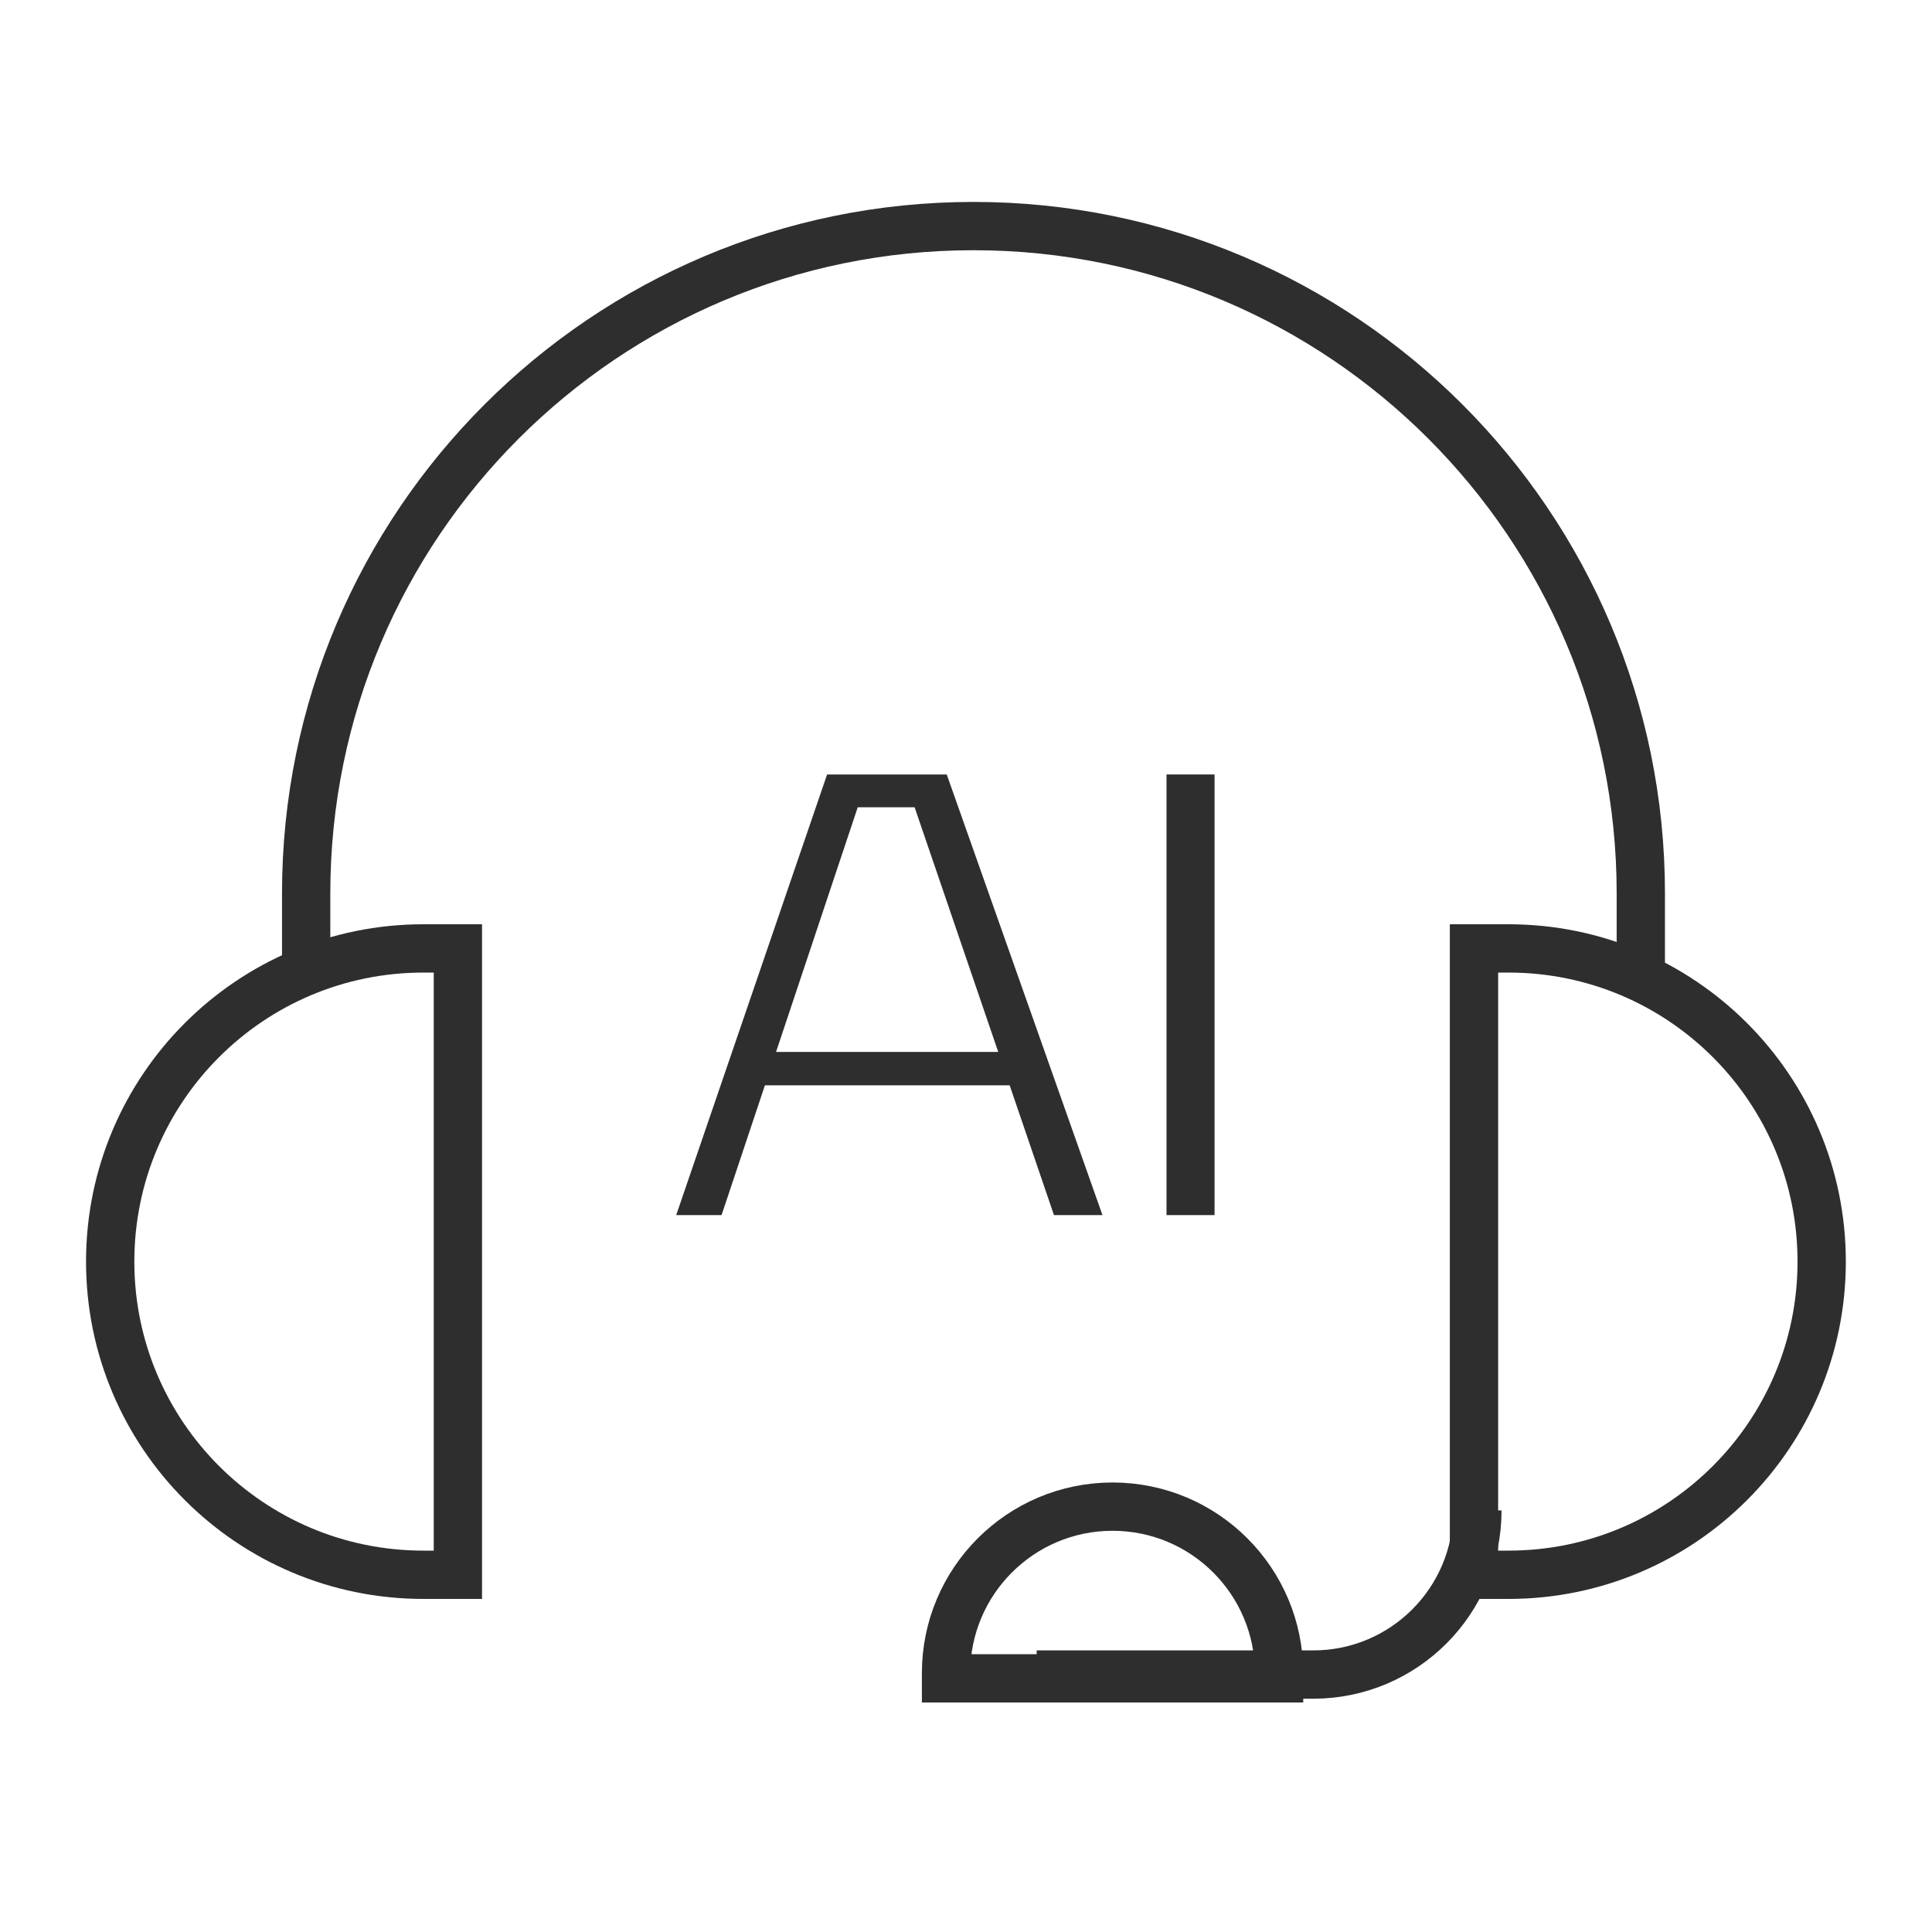
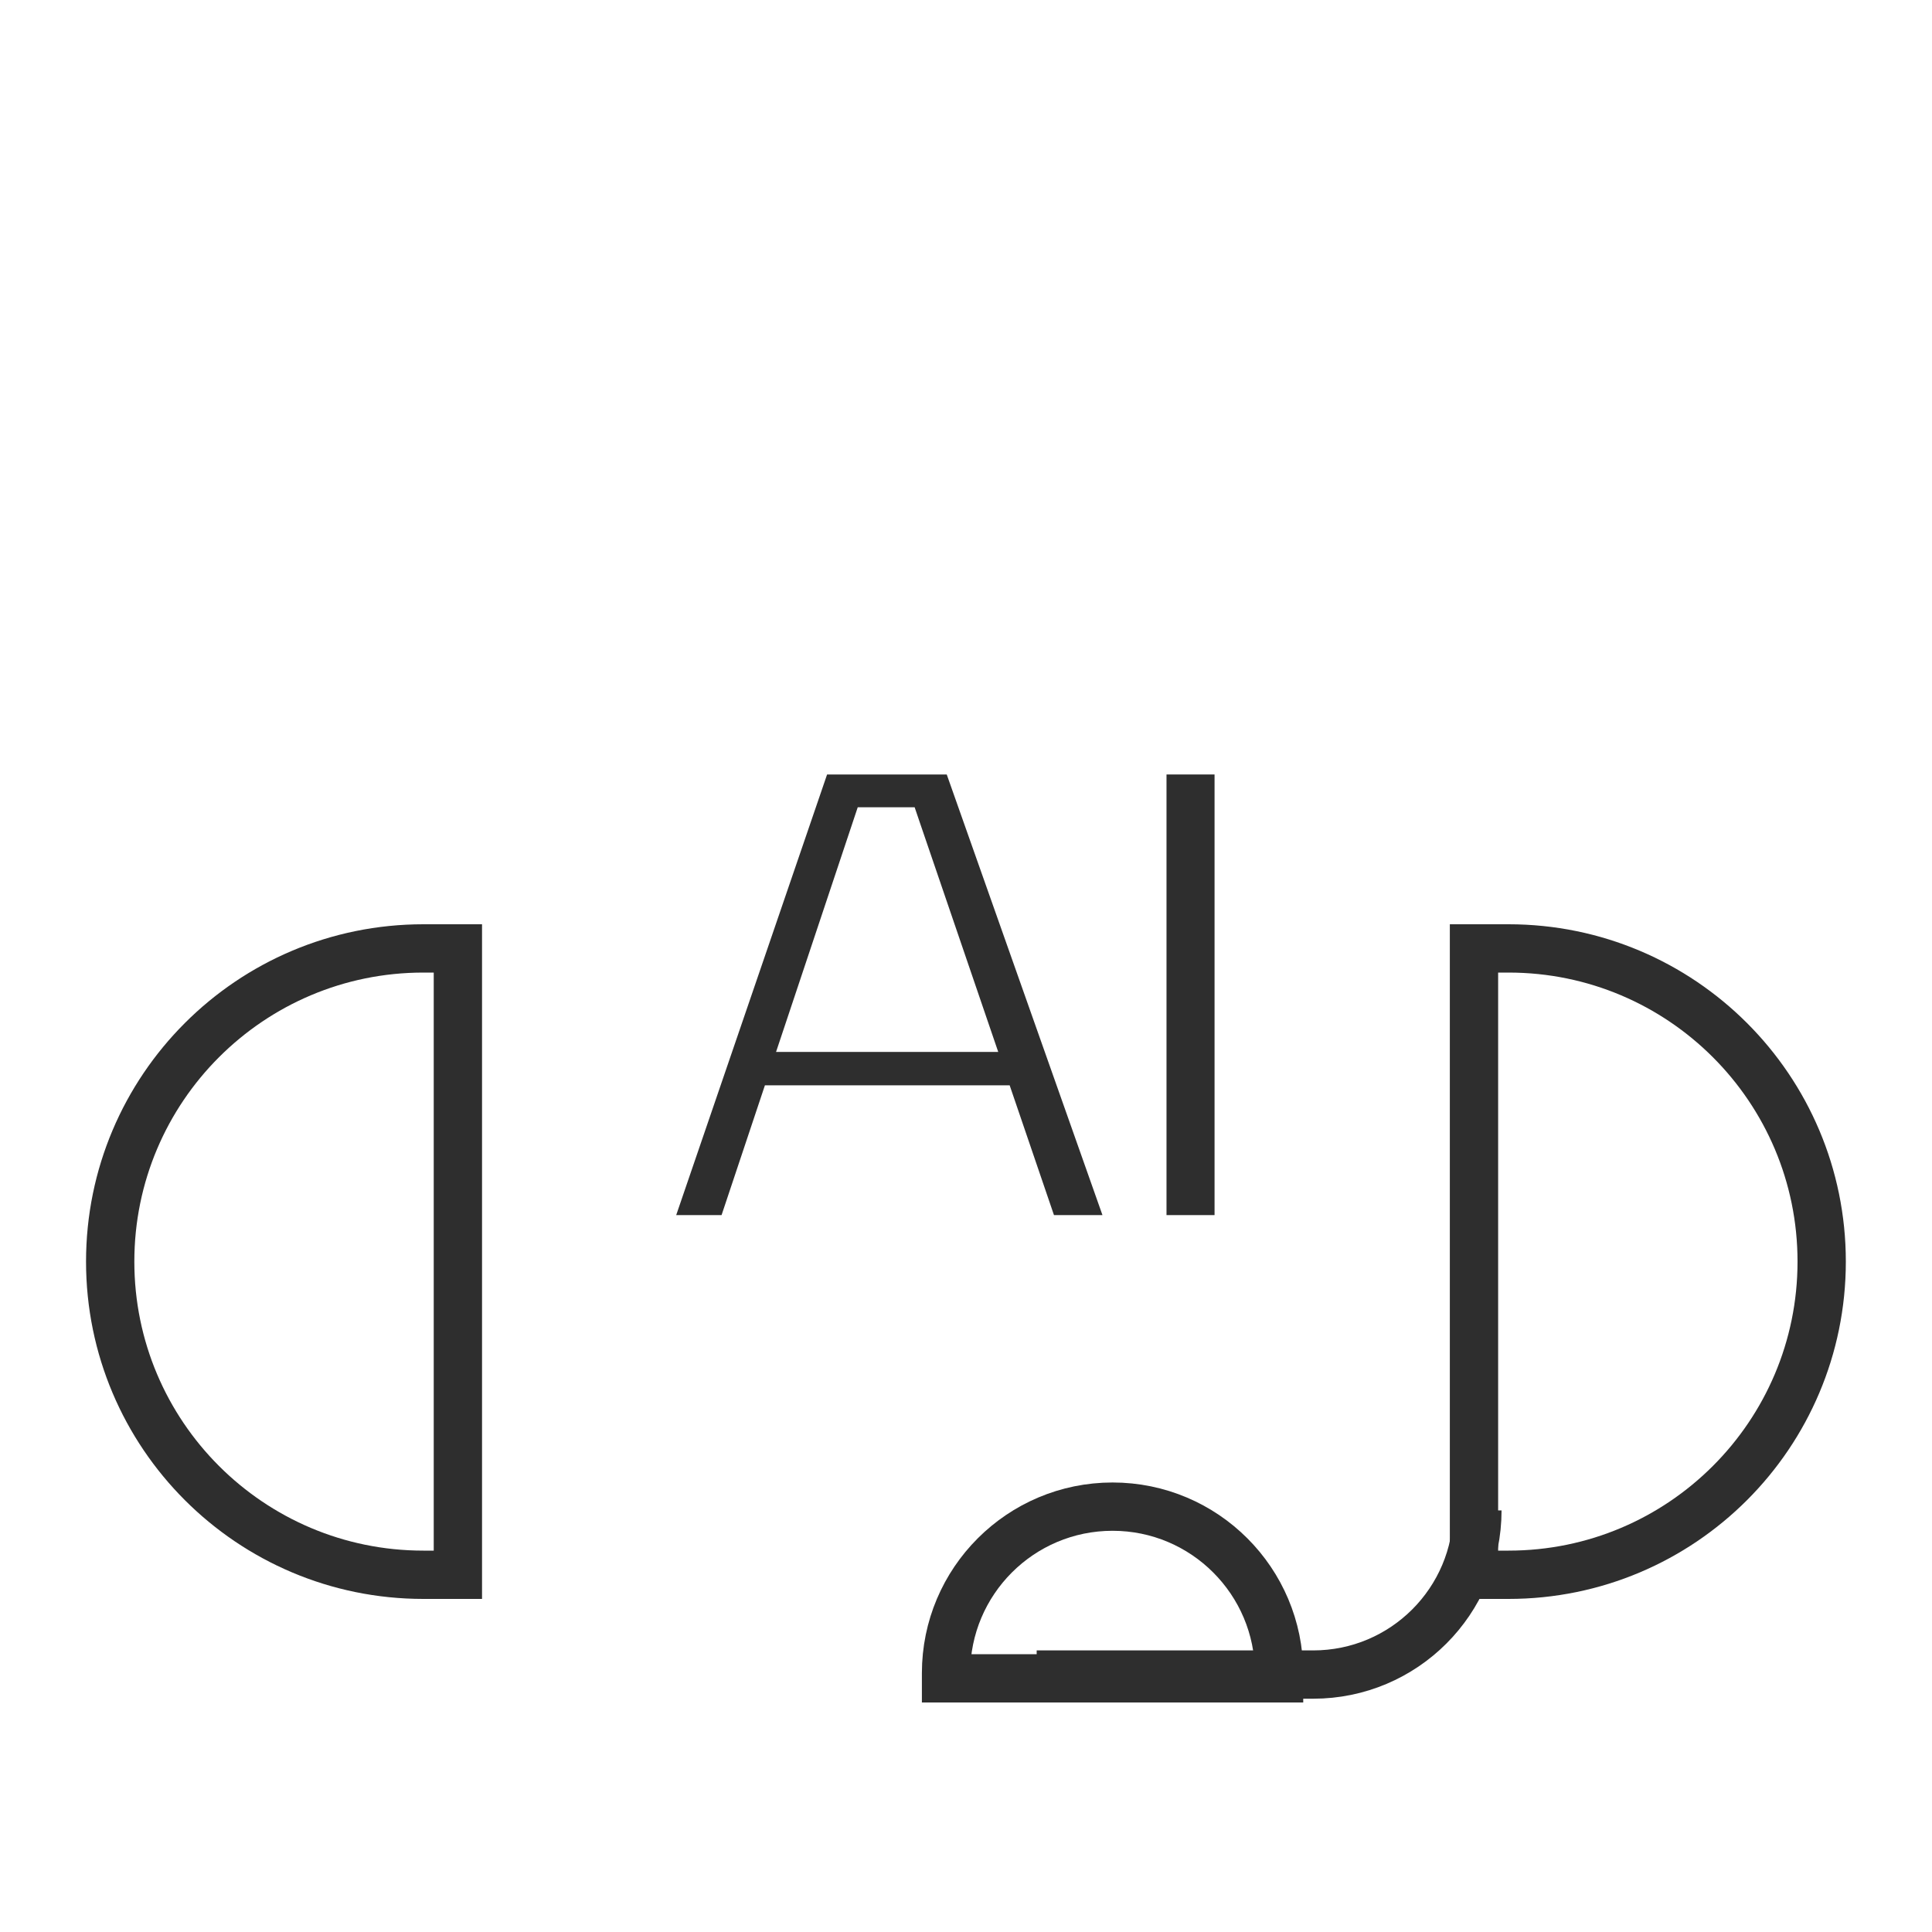
<svg xmlns="http://www.w3.org/2000/svg" width="60" height="60" viewBox="0 0 60 60" fill="none">
  <g clip-path="url(#clip0_86315_4718)">
-     <path d="M50.957 30.251V27.746C50.957 16.3 41.678 7.021 30.232 7.021C18.787 7.021 9.508 16.3 9.508 27.746V30.251" stroke="#2E2E2E" stroke-width="1.5" />
    <path d="M45.882 46.907C45.882 49.723 43.599 52.005 40.783 52.005H32.195" stroke="#2E2E2E" stroke-width="1.5" />
    <path d="M3.422 39.18C3.422 44.551 7.776 48.906 13.148 48.906L14.22 48.906L14.22 29.454L13.148 29.454C7.776 29.454 3.422 33.809 3.422 39.18Z" stroke="#2E2E2E" stroke-width="1.5" />
    <path d="M56.574 39.18C56.574 44.551 52.22 48.906 46.849 48.906L45.776 48.906L45.776 29.454L46.849 29.454C52.22 29.454 56.574 33.809 56.574 39.18Z" stroke="#2E2E2E" stroke-width="1.5" />
    <path d="M34.552 46.79C31.696 46.79 29.38 49.105 29.38 51.961L29.38 52.122L39.723 52.122L39.723 51.961C39.722 49.105 37.407 46.79 34.552 46.79Z" stroke="#2E2E2E" stroke-width="1.5" />
    <path d="M37.719 24.052V37.736H36.227V24.052H37.719Z" fill="#2E2E2E" />
    <path fill-rule="evenodd" clip-rule="evenodd" d="M29.402 24.052L34.238 37.736H32.732L31.518 34.18L31.356 33.706H23.755L22.409 37.736H21L25.686 24.052H29.402ZM26.638 25.07L24.101 32.669H31.001L28.566 25.544L28.405 25.07H26.638Z" fill="#2E2E2E" />
  </g>
  <defs>
    <clipPath id="clip0_86315_4718">
      <rect width="55.744" height="47" fill="white" transform="translate(2.129 6)" />
    </clipPath>
  </defs>
</svg>